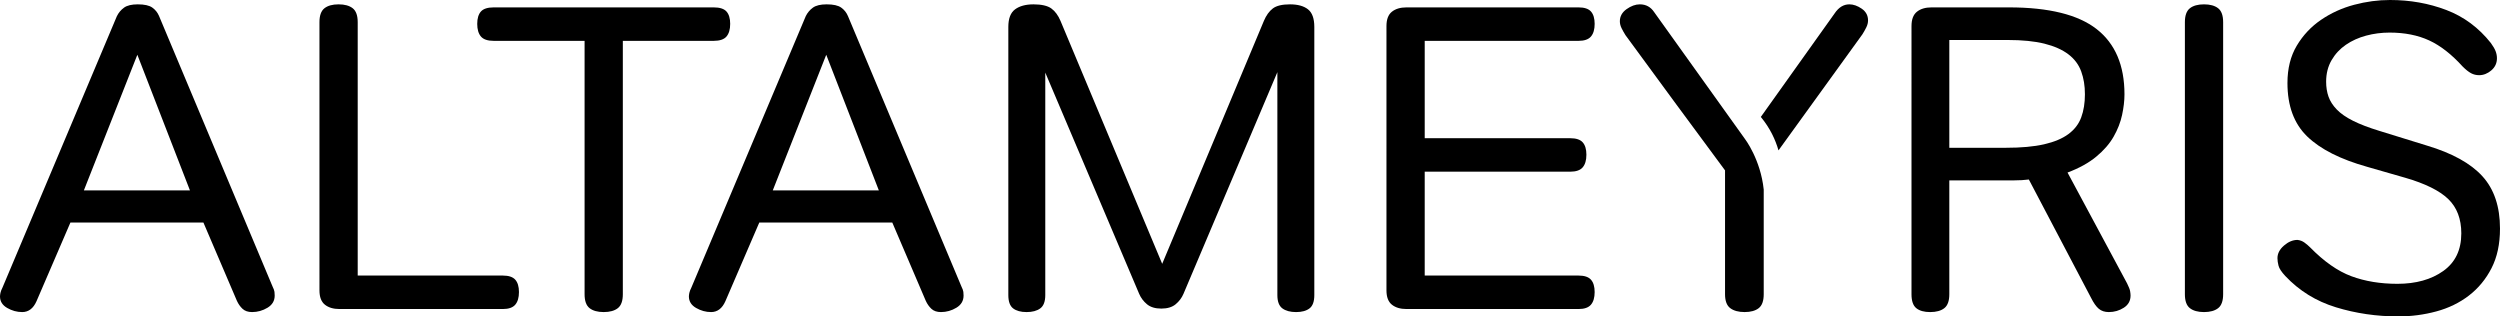
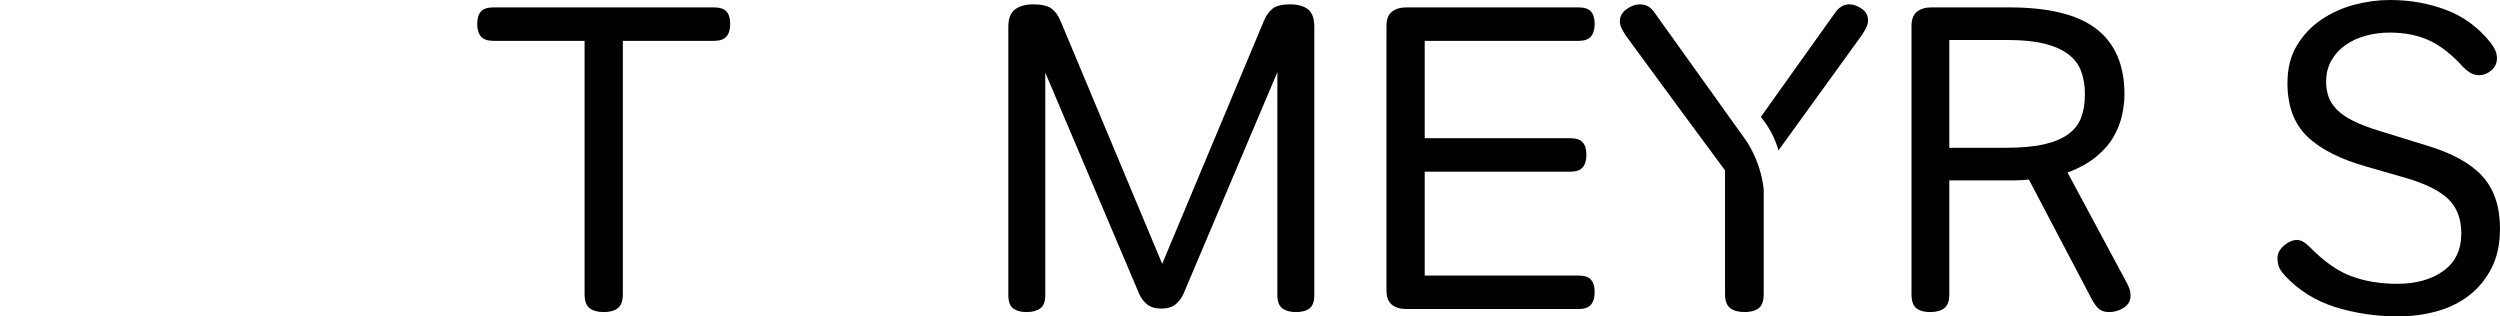
<svg xmlns="http://www.w3.org/2000/svg" id="Calque_2" data-name="Calque 2" viewBox="0 0 1150.39 145.6">
  <g id="Calque_1-2" data-name="Calque 1">
    <g>
-       <path d="M10.2,143.6c-2.4,0-4.7-.63-6.9-1.9-2.2-1.27-3.3-3.03-3.3-5.3,0-.4.07-.93.2-1.6.13-.67.47-1.53,1-2.6L53.8,7.4c.8-1.6,1.9-2.9,3.3-3.9s3.5-1.5,6.3-1.5c3.07,0,5.3.5,6.7,1.5s2.43,2.3,3.1,3.9l52.2,124.4c.53,1.07.83,1.9.9,2.5.07.6.1,1.17.1,1.7,0,2.4-1.1,4.27-3.3,5.6-2.2,1.33-4.57,2-7.1,2-1.87,0-3.33-.5-4.4-1.5-1.07-1-1.93-2.23-2.6-3.7l-15.4-36h-61.2l-15.6,36.2c-1.47,3.33-3.67,5-6.6,5ZM63.2,25.2l-24.6,62.4h48.8l-24.2-62.4Z" />
-       <path d="M147,10.2c0-3.07.77-5.2,2.3-6.4,1.53-1.2,3.7-1.8,6.5-1.8s4.97.6,6.5,1.8c1.53,1.2,2.3,3.33,2.3,6.4v116.6h66.8c2.67,0,4.57.63,5.7,1.9,1.13,1.27,1.7,3.17,1.7,5.7s-.57,4.47-1.7,5.8c-1.13,1.33-3.03,2-5.7,2h-75.2c-2.8,0-5.03-.67-6.7-2-1.67-1.33-2.5-3.53-2.5-6.6V10.2Z" />
      <path d="M286.6,135.4c0,3.07-.77,5.2-2.3,6.4-1.53,1.2-3.7,1.8-6.5,1.8s-4.97-.6-6.5-1.8c-1.53-1.2-2.3-3.33-2.3-6.4V18.8h-41.8c-2.8,0-4.77-.67-5.9-2-1.13-1.33-1.7-3.27-1.7-5.8s.57-4.43,1.7-5.7c1.13-1.27,3.1-1.9,5.9-1.9h101.2c2.8,0,4.77.63,5.9,1.9,1.13,1.27,1.7,3.17,1.7,5.7s-.57,4.47-1.7,5.8c-1.13,1.33-3.1,2-5.9,2h-41.8v116.6Z" />
-       <path d="M327.2,143.6c-2.4,0-4.7-.63-6.9-1.9-2.2-1.27-3.3-3.03-3.3-5.3,0-.4.07-.93.2-1.6.13-.67.47-1.53,1-2.6L370.79,7.4c.8-1.6,1.9-2.9,3.3-3.9,1.4-1,3.5-1.5,6.3-1.5,3.07,0,5.3.5,6.7,1.5,1.4,1,2.43,2.3,3.1,3.9l52.2,124.4c.53,1.07.83,1.9.9,2.5.07.6.1,1.17.1,1.7,0,2.4-1.1,4.27-3.3,5.6-2.2,1.33-4.57,2-7.1,2-1.87,0-3.33-.5-4.4-1.5-1.07-1-1.93-2.23-2.6-3.7l-15.4-36h-61.2l-15.6,36.2c-1.47,3.33-3.67,5-6.6,5ZM380.2,25.2l-24.6,62.4h48.8l-24.2-62.4Z" />
      <path d="M480.99,33.4v102.4c0,2.93-.77,4.97-2.3,6.1-1.53,1.13-3.63,1.7-6.3,1.7s-4.73-.57-6.2-1.7c-1.47-1.13-2.2-3.17-2.2-6.1V12.4c0-3.87,1.03-6.57,3.1-8.1,2.07-1.53,4.9-2.3,8.5-2.3s6.47.63,8.2,1.9c1.73,1.27,3.13,3.17,4.2,5.7l46.8,111.8,46.8-111.8c1.07-2.53,2.43-4.43,4.1-5.7,1.67-1.27,4.3-1.9,7.9-1.9s6.37.77,8.3,2.3c1.93,1.53,2.9,4.23,2.9,8.1v123.4c0,2.93-.73,4.97-2.2,6.1-1.47,1.13-3.53,1.7-6.2,1.7s-4.77-.57-6.3-1.7c-1.53-1.13-2.3-3.17-2.3-6.1V33.2l-43.2,102c-.8,1.87-2,3.47-3.6,4.8-1.6,1.33-3.8,2-6.6,2s-5-.67-6.6-2c-1.6-1.33-2.8-2.93-3.6-4.8l-43.2-101.8Z" />
      <path d="M655.59,79v47.8h70.8c2.67,0,4.57.63,5.7,1.9,1.13,1.27,1.7,3.17,1.7,5.7s-.57,4.47-1.7,5.8c-1.13,1.33-3.03,2-5.7,2h-79.2c-2.8,0-5.03-.67-6.7-2-1.67-1.33-2.5-3.53-2.5-6.6V12c0-3.07.83-5.27,2.5-6.6,1.67-1.33,3.9-2,6.7-2h79.2c2.67,0,4.57.63,5.7,1.9,1.13,1.27,1.7,3.17,1.7,5.7s-.57,4.47-1.7,5.8c-1.13,1.33-3.03,2-5.7,2h-70.8v44.8h67c2.67,0,4.57.63,5.7,1.9,1.13,1.27,1.7,3.17,1.7,5.7s-.57,4.47-1.7,5.8c-1.13,1.33-3.04,2-5.7,2h-67Z" />
      <path d="M978.79,130.4c.8,1.6,1.27,2.8,1.4,3.6.13.8.2,1.47.2,2,0,2.4-1.04,4.27-3.1,5.6-2.07,1.33-4.37,2-6.9,2-1.87,0-3.4-.5-4.6-1.5s-2.4-2.7-3.6-5.1l-28.6-54.4c-1.07.13-2.17.23-3.3.3-1.13.07-2.3.1-3.5.1h-29.8v52.4c0,3.07-.77,5.2-2.3,6.4-1.53,1.2-3.7,1.8-6.5,1.8s-4.93-.6-6.4-1.8c-1.47-1.2-2.2-3.33-2.2-6.4V12c0-3.07.83-5.27,2.5-6.6,1.67-1.33,3.9-2,6.7-2h35.6c18.4,0,31.87,3.33,40.4,10,8.53,6.67,12.8,16.67,12.8,30,0,2.93-.37,6.1-1.1,9.5-.73,3.4-2.03,6.73-3.9,10-1.87,3.27-4.53,6.33-8,9.2-3.47,2.87-7.87,5.3-13.2,7.3l27.4,51ZM896.99,18.4v49.6h26c7.07,0,12.93-.53,17.6-1.6,4.67-1.07,8.4-2.63,11.2-4.7,2.8-2.07,4.77-4.63,5.9-7.7,1.13-3.07,1.7-6.6,1.7-10.6s-.57-7.37-1.7-10.5c-1.13-3.13-3.1-5.77-5.9-7.9-2.8-2.13-6.47-3.77-11-4.9-4.53-1.13-10.2-1.7-17-1.7h-26.8Z" />
-       <path d="M1005.39,10.2c0-3.07.77-5.2,2.3-6.4,1.53-1.2,3.7-1.8,6.5-1.8s4.96.6,6.5,1.8c1.53,1.2,2.3,3.33,2.3,6.4v125.2c0,3.07-.77,5.2-2.3,6.4-1.54,1.2-3.7,1.8-6.5,1.8s-4.97-.6-6.5-1.8c-1.54-1.2-2.3-3.33-2.3-6.4V10.2Z" />
      <path d="M1116.79,67c11.6,3.47,20.1,8.17,25.5,14.1,5.4,5.93,8.1,13.97,8.1,24.1,0,7.07-1.3,13.13-3.9,18.2-2.6,5.07-6.07,9.27-10.4,12.6-4.33,3.33-9.33,5.77-15,7.3-5.67,1.53-11.5,2.3-17.5,2.3-10,0-19.57-1.4-28.7-4.2-9.13-2.8-16.9-7.6-23.3-14.4-1.73-1.87-2.77-3.43-3.1-4.7-.33-1.27-.5-2.43-.5-3.5,0-2.13,1-4.07,3-5.8,2-1.73,4.07-2.6,6.2-2.6,1.2.13,2.27.53,3.2,1.2.93.67,1.8,1.4,2.6,2.2,6.4,6.53,12.73,10.97,19,13.3,6.27,2.33,13.33,3.5,21.2,3.5,8.53,0,15.57-1.97,21.1-5.9,5.53-3.93,8.3-9.7,8.3-17.3,0-6.67-2-11.93-6-15.8-4-3.87-10.6-7.13-19.8-9.8l-17.4-5c-12.4-3.47-21.63-8.13-27.7-14-6.07-5.87-9.1-14.07-9.1-24.6,0-6.67,1.43-12.4,4.3-17.2,2.87-4.8,6.6-8.77,11.2-11.9,4.6-3.13,9.67-5.43,15.2-6.9,5.53-1.47,11.03-2.2,16.5-2.2,9.2,0,17.83,1.53,25.9,4.6,8.07,3.07,14.9,8.13,20.5,15.2,1.07,1.47,1.8,2.73,2.2,3.8.4,1.07.6,2.13.6,3.2,0,2.27-.87,4.13-2.6,5.6-1.73,1.47-3.6,2.2-5.6,2.2-1.33,0-2.57-.3-3.7-.9-1.13-.6-2.43-1.63-3.9-3.1-5.07-5.6-10.2-9.6-15.4-12s-11.27-3.6-18.2-3.6c-3.73,0-7.33.47-10.8,1.4-3.47.93-6.57,2.33-9.3,4.2-2.73,1.87-4.93,4.23-6.6,7.1-1.67,2.87-2.5,6.17-2.5,9.9,0,2.53.37,4.83,1.1,6.9.73,2.07,2,4.03,3.8,5.9,1.8,1.87,4.3,3.6,7.5,5.2s7.2,3.13,12,4.6l22,6.8Z" />
    </g>
    <g>
      <path d="M802.99,64l-41.8-58.4c-1.6-2.4-3.8-3.6-6.6-3.6-2,0-4.03.73-6.1,2.2-2.07,1.47-3.1,3.33-3.1,5.6,0,1.07.27,2.13.8,3.2.53,1.07,1.13,2.13,1.8,3.2,7.2,9.87,14.83,20.27,22.9,31.2,8.07,10.93,15.7,21.27,22.9,31v57c0,3.07.8,5.2,2.4,6.4,1.6,1.2,3.8,1.8,6.6,1.8s4.97-.6,6.5-1.8c1.53-1.2,2.3-3.33,2.3-6.4v-48.16c-1.45-13.88-8.6-23.24-8.6-23.24Z" />
      <path d="M856.69,4c-1.93-1.33-3.83-2-5.7-2-2.67,0-4.93,1.4-6.8,4.2l-33.94,47.61c4.28,5.16,6.75,10.56,8.13,15.39l38.61-53.4c.67-1.07,1.27-2.13,1.8-3.2.53-1.07.8-2.13.8-3.2,0-2.27-.97-4.07-2.9-5.4Z" />
    </g>
  </g>
</svg>